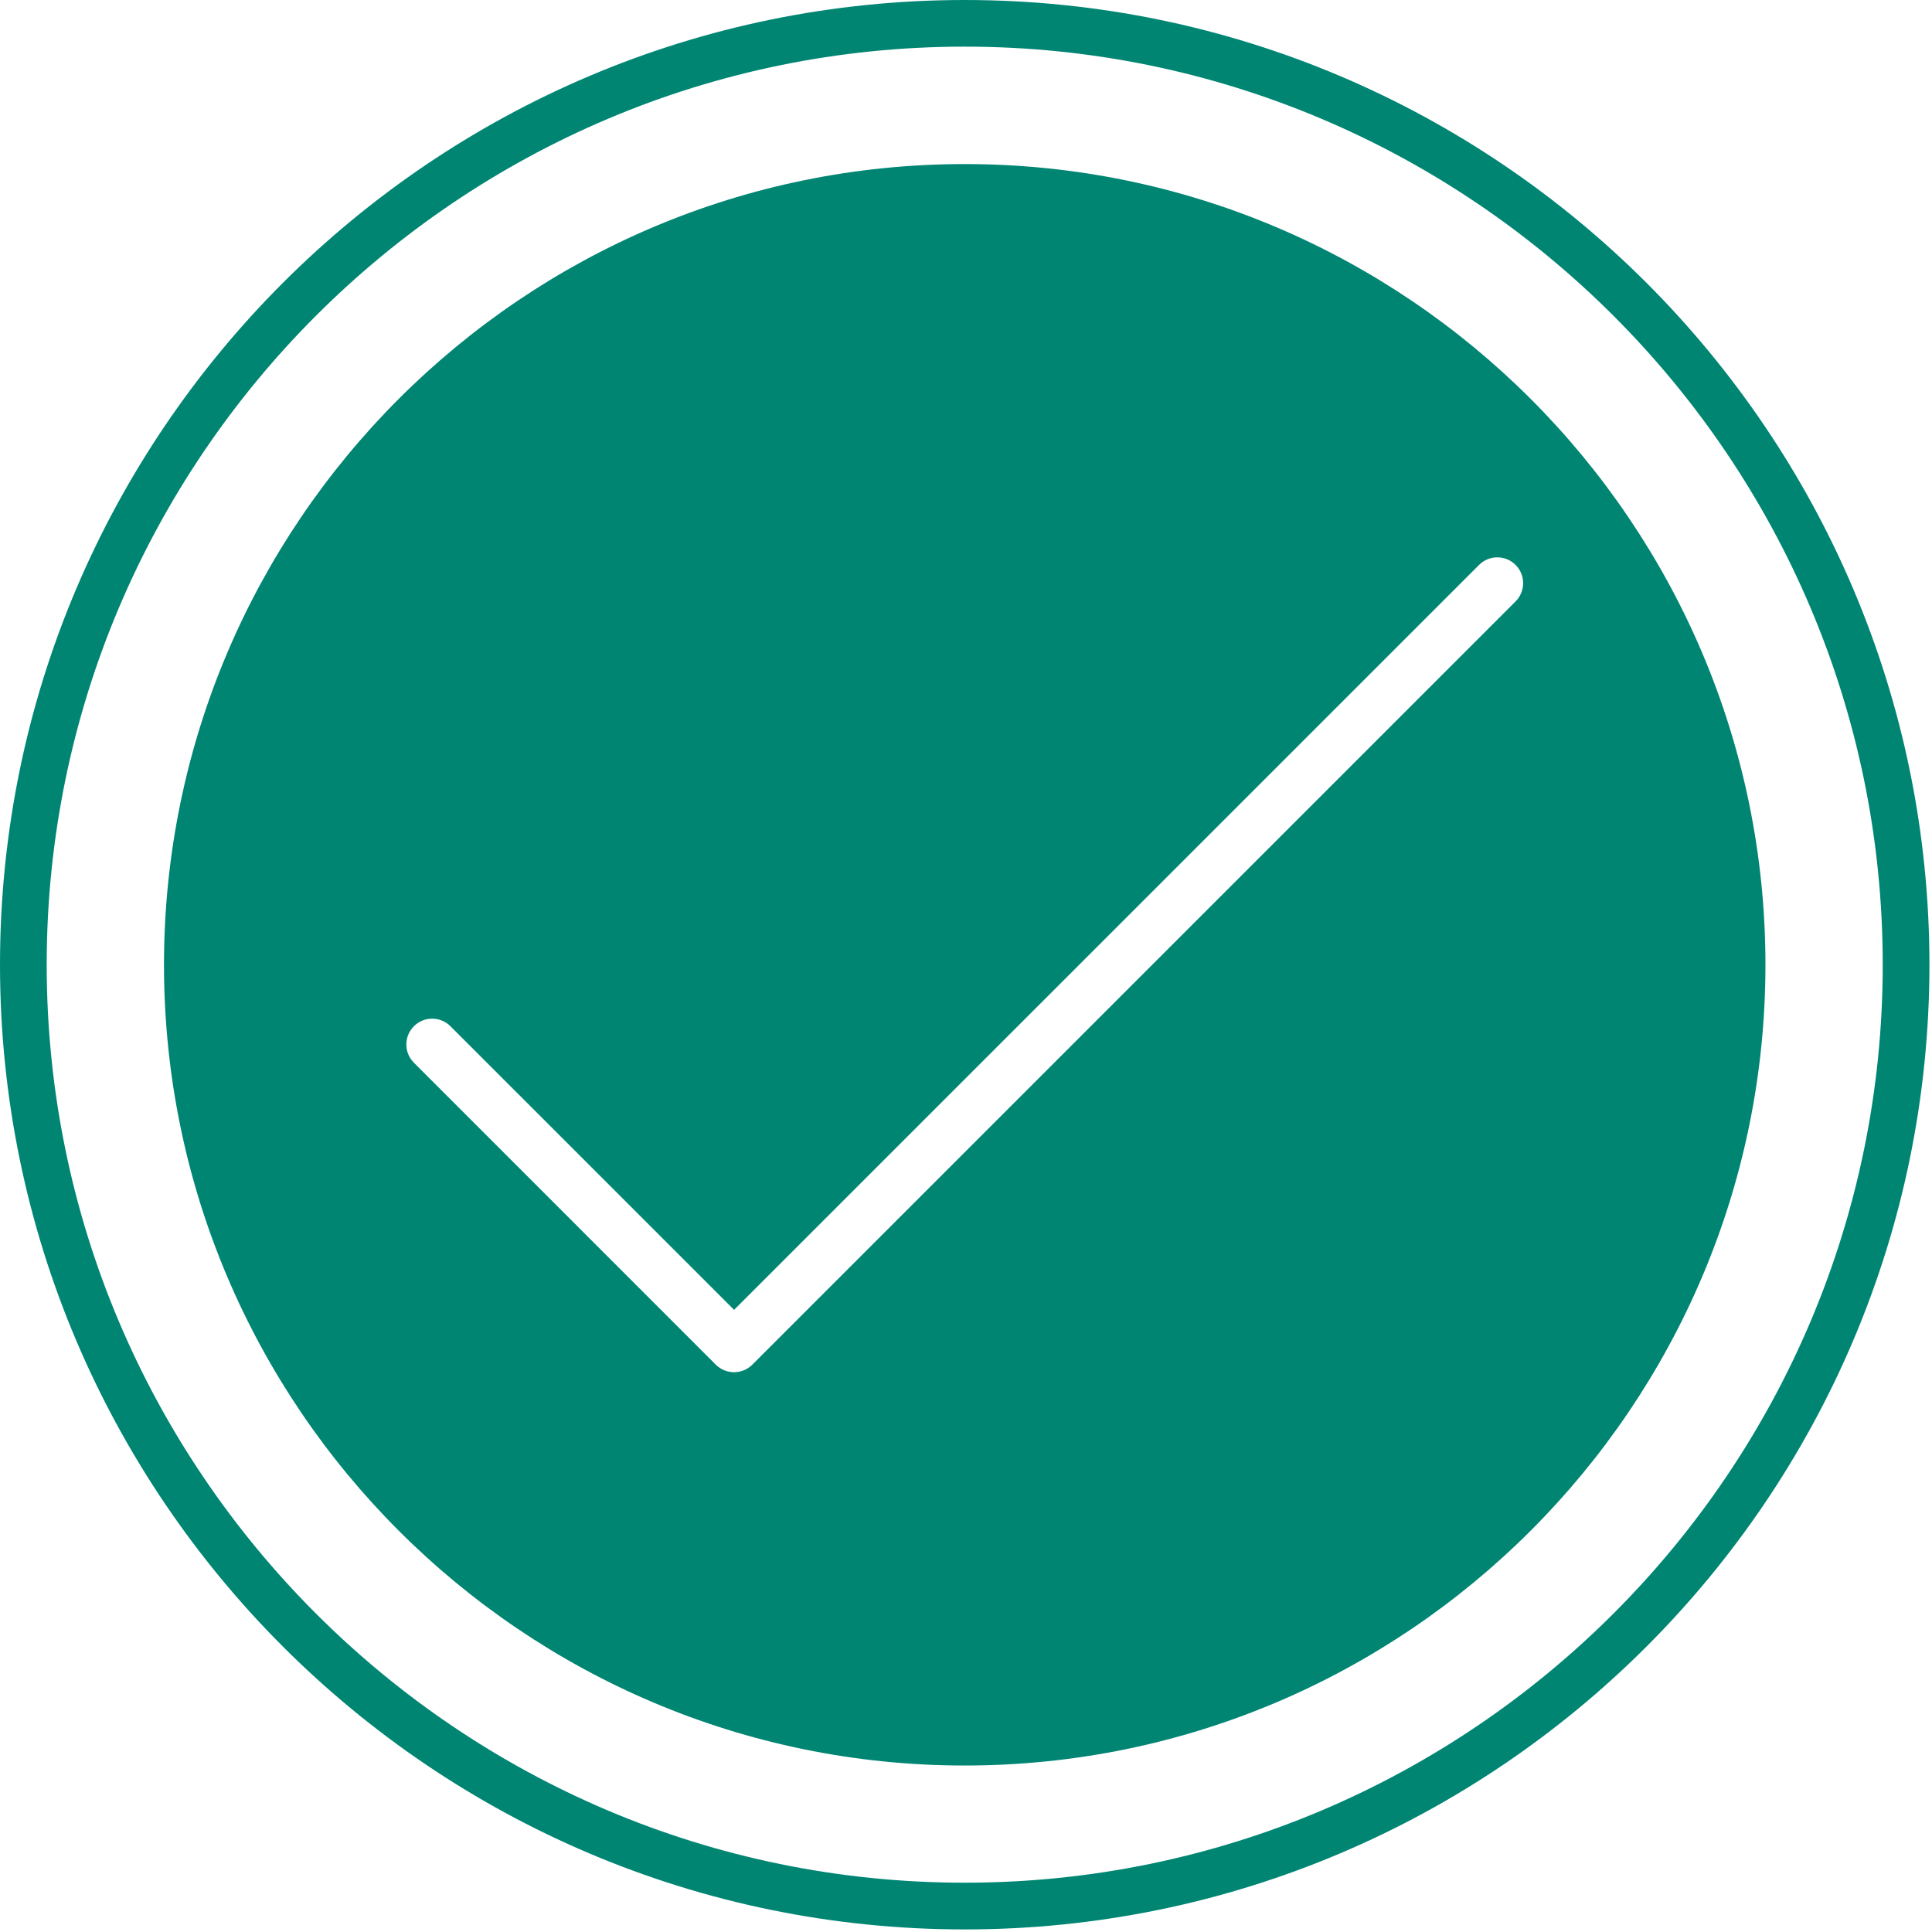
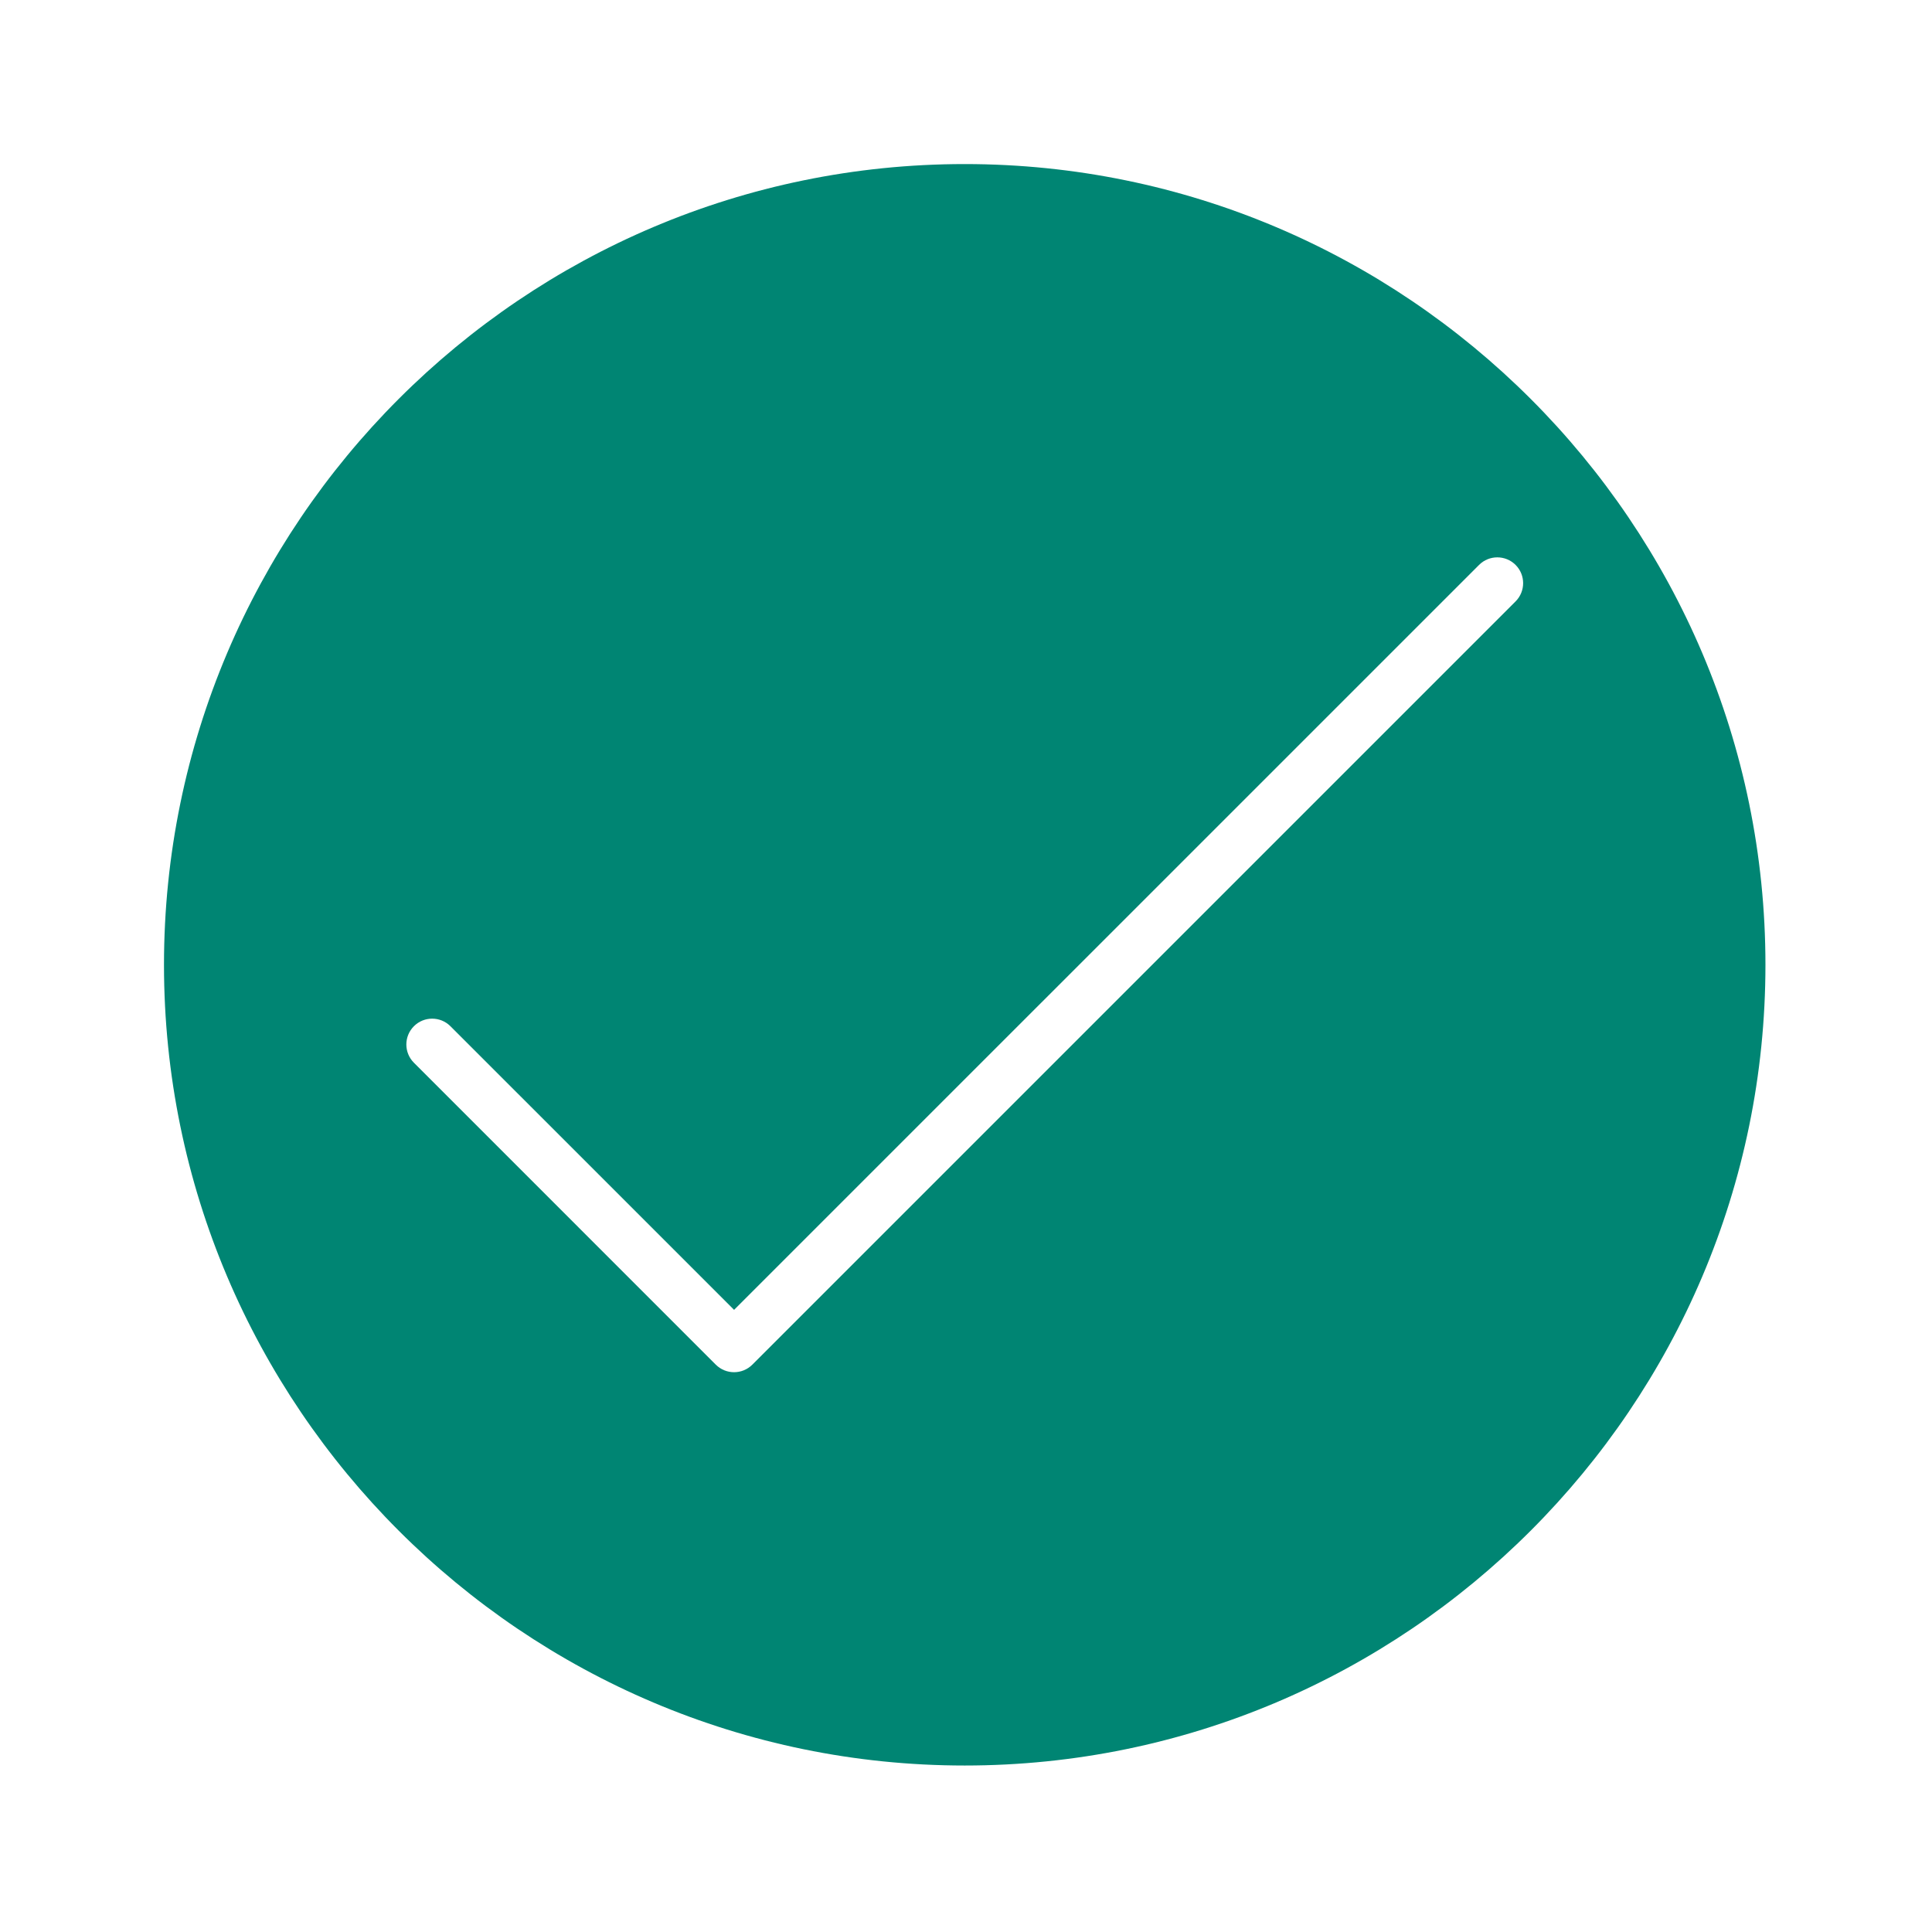
<svg xmlns="http://www.w3.org/2000/svg" width="100" height="100" viewBox="0 0 100 100" fill="none">
-   <path d="M49.933 99.867C22.4 99.867 0 77.466 0 49.933C0 22.4 22.4 0 49.933 0C77.466 0 99.867 22.4 99.867 49.933C99.867 77.466 77.466 99.867 49.933 99.867ZM49.933 2.414C23.732 2.414 2.417 23.73 2.417 49.931C2.417 76.131 23.733 97.448 49.933 97.448C76.134 97.448 97.45 76.131 97.45 49.931C97.45 23.73 76.134 2.414 49.933 2.414V2.414Z" fill="#008573" />
  <path d="M49.933 8.492C27.08 8.492 8.488 27.084 8.488 49.938C8.488 72.791 27.08 91.383 49.933 91.383C72.786 91.383 91.379 72.791 91.379 49.938C91.379 27.084 72.786 8.492 49.933 8.492V8.492ZM78.444 31.131L38.941 70.634C38.68 70.895 38.337 71.025 37.995 71.025C37.653 71.025 37.311 70.895 37.049 70.634L21.424 55.007C20.902 54.485 20.902 53.639 21.424 53.117C21.945 52.595 22.792 52.595 23.314 53.117L37.996 67.798L76.556 29.24C77.077 28.718 77.924 28.718 78.446 29.24C78.968 29.761 78.968 30.607 78.445 31.13L78.444 31.131Z" fill="#008573" />
</svg>